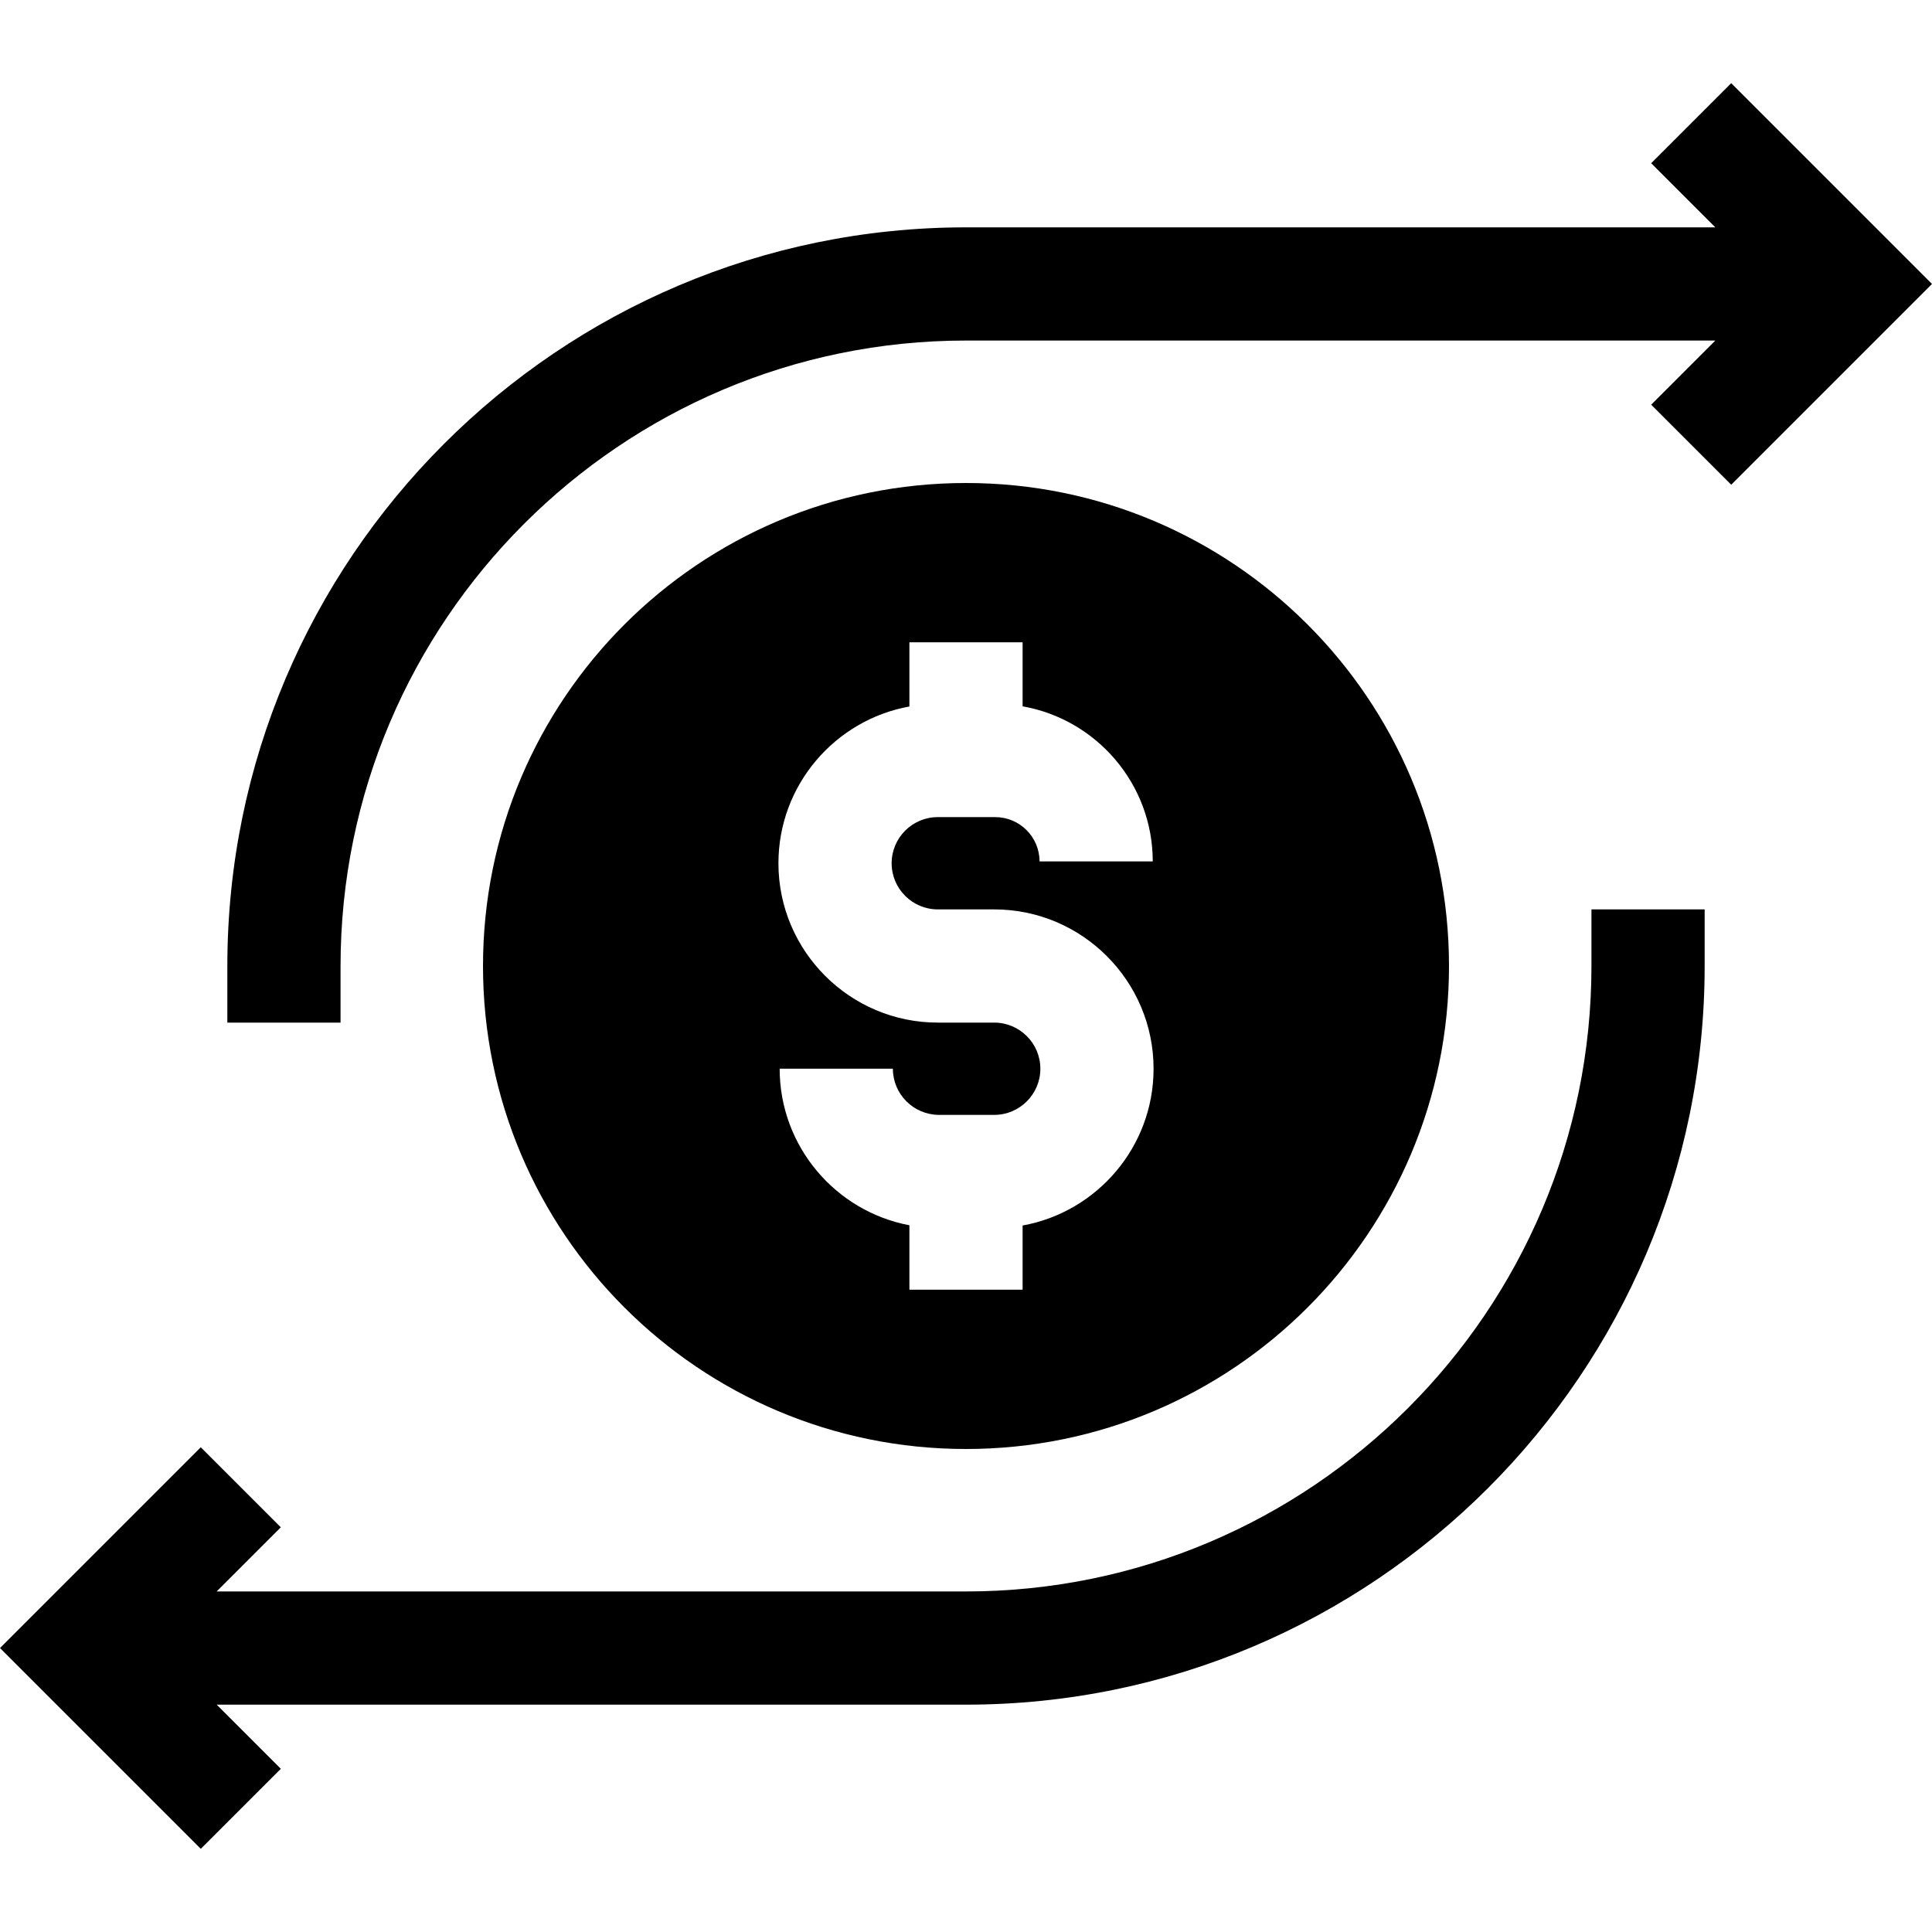
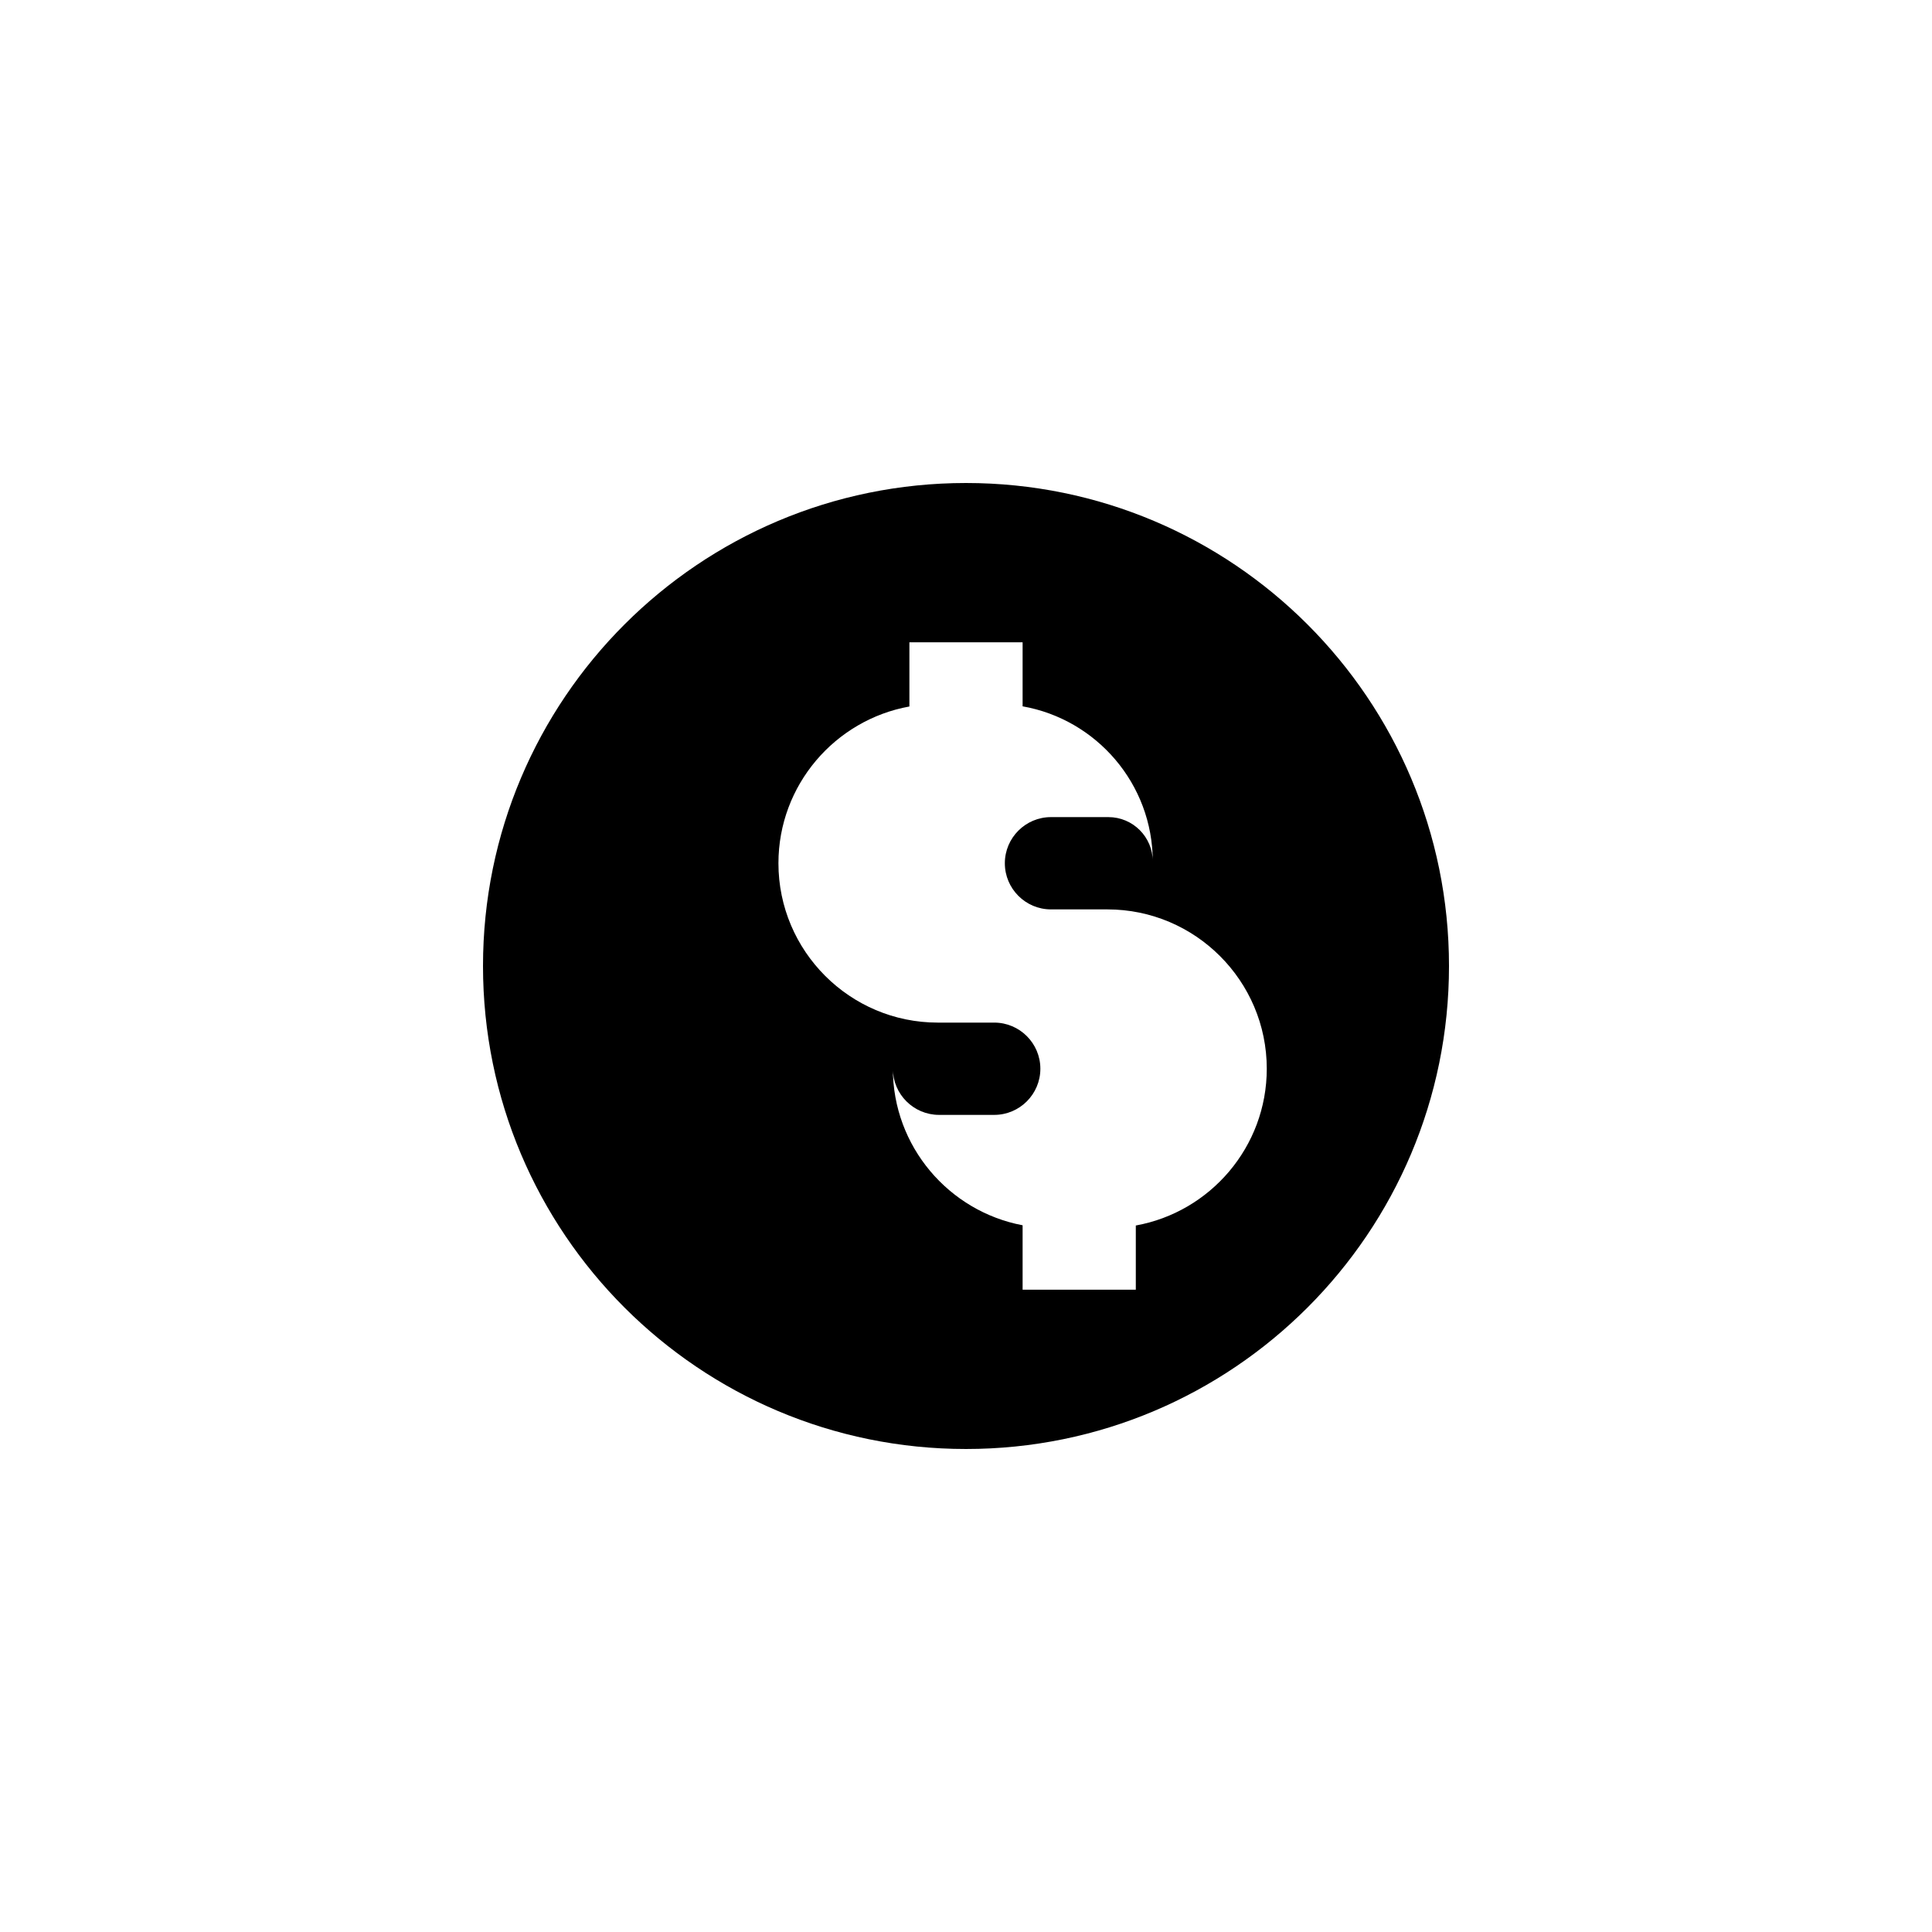
<svg xmlns="http://www.w3.org/2000/svg" id="Capa_1" enable-background="new 0 0 512 512" height="512" viewBox="0 0 512 512" width="512">
  <g>
-     <path d="m421.75 256c0 91.395-74.355 165.75-165.75 165.75h-198.573l16.996-16.997-21.213-21.212-53.21 53.209 53.21 53.209 21.213-21.213-16.996-16.996h198.573c107.937 0 195.75-87.813 195.75-195.75v-15h-30z" />
-     <path d="m383.999 256c0-70.692-57.307-127.999-127.999-127.999s-127.999 57.307-127.999 127.999 57.307 127.999 127.999 127.999 127.999-57.307 127.999-127.999zm-177.38 27.212h30c0 6.752 5.493 12.245 12.245 12.245h14.614c6.743 0 12.229-5.486 12.229-12.229s-5.485-12.228-12.228-12.228h-14.957c-23.285 0-42.229-18.944-42.229-42.229 0-20.717 15-37.984 34.707-41.544v-17.013h30v16.972c19.57 3.446 34.49 20.558 34.49 41.102h-30c0-6.477-5.27-11.746-11.746-11.746h-15.222c-6.743 0-12.229 5.486-12.229 12.229s5.486 12.229 12.229 12.229h14.957c23.285 0 42.229 18.944 42.229 42.229 0 20.717-15 37.985-34.707 41.544v17.012h-30v-17.074c-19.548-3.696-34.382-20.893-34.382-41.499z" />
-     <path d="m458.79 22.041-21.213 21.213 16.997 16.997h-198.574c-107.937-.001-195.75 87.812-195.75 195.749v15h30v-15c0-91.395 74.355-165.75 165.75-165.75h198.574l-16.997 16.997 21.213 21.213 53.21-53.21z" />
+     <path d="m383.999 256c0-70.692-57.307-127.999-127.999-127.999s-127.999 57.307-127.999 127.999 57.307 127.999 127.999 127.999 127.999-57.307 127.999-127.999zm-177.38 27.212h30c0 6.752 5.493 12.245 12.245 12.245h14.614c6.743 0 12.229-5.486 12.229-12.229s-5.485-12.228-12.228-12.228h-14.957c-23.285 0-42.229-18.944-42.229-42.229 0-20.717 15-37.984 34.707-41.544v-17.013h30v16.972c19.57 3.446 34.49 20.558 34.49 41.102c0-6.477-5.27-11.746-11.746-11.746h-15.222c-6.743 0-12.229 5.486-12.229 12.229s5.486 12.229 12.229 12.229h14.957c23.285 0 42.229 18.944 42.229 42.229 0 20.717-15 37.985-34.707 41.544v17.012h-30v-17.074c-19.548-3.696-34.382-20.893-34.382-41.499z" />
  </g>
</svg>